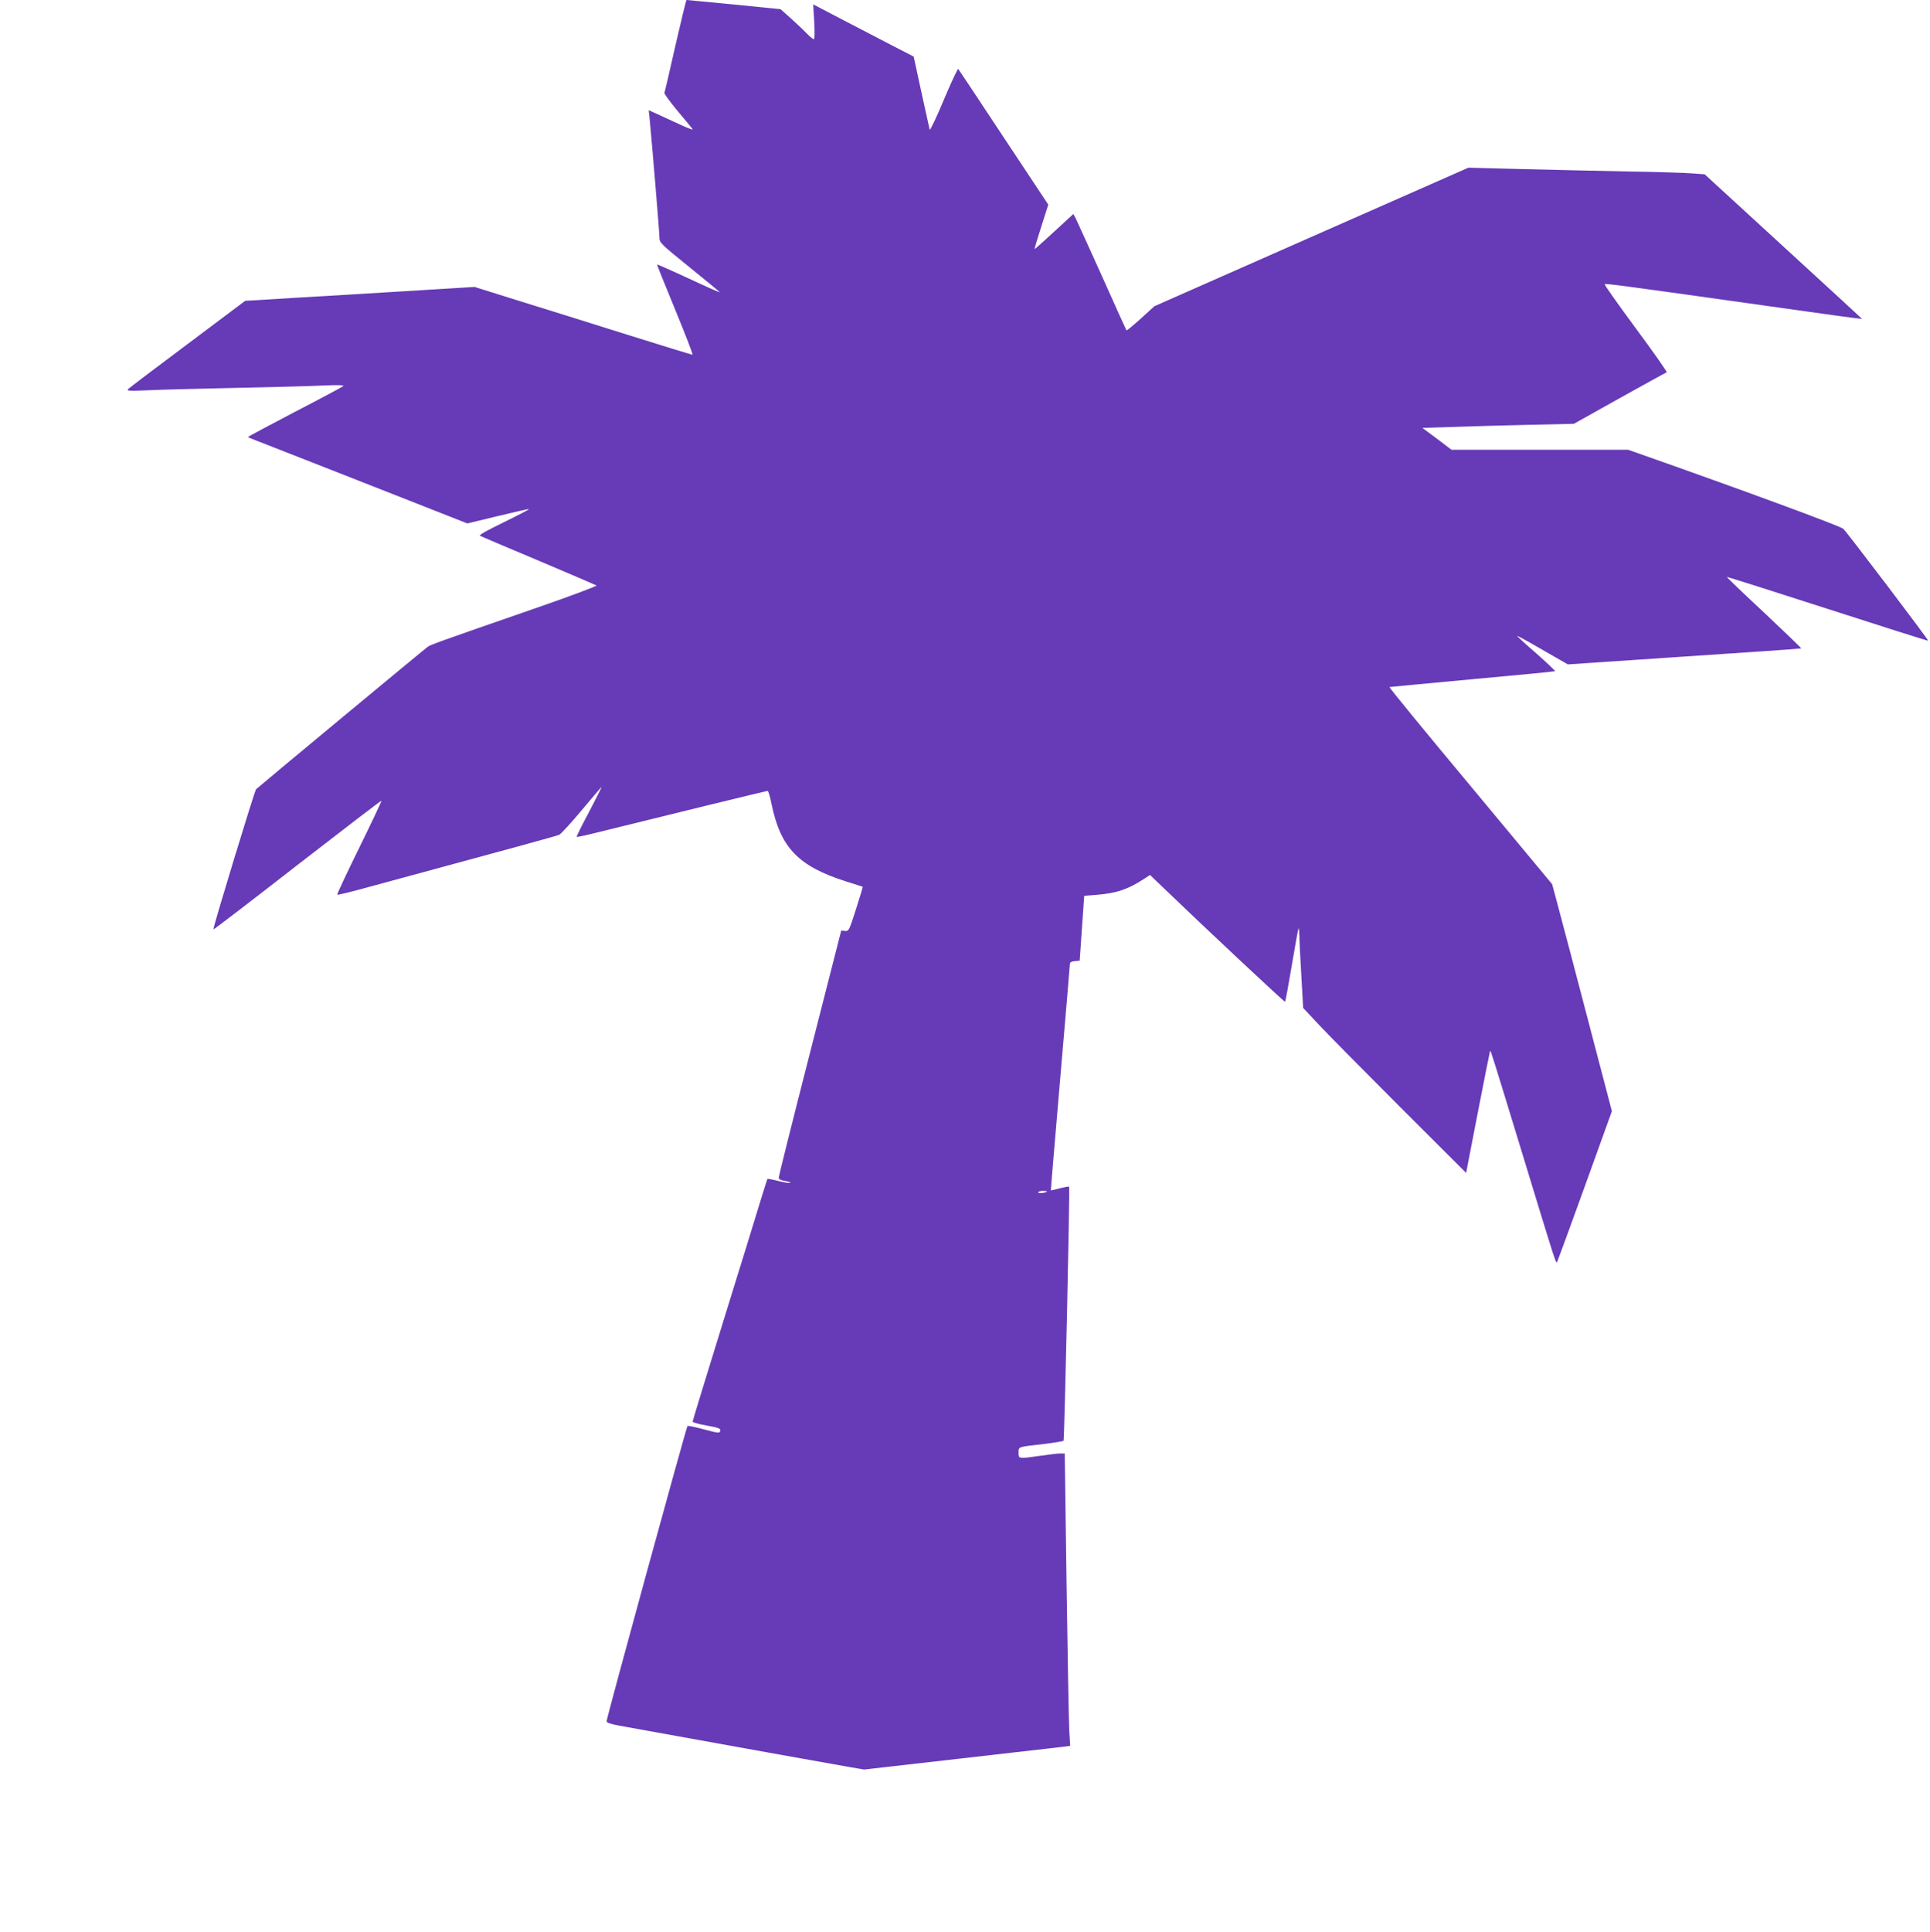
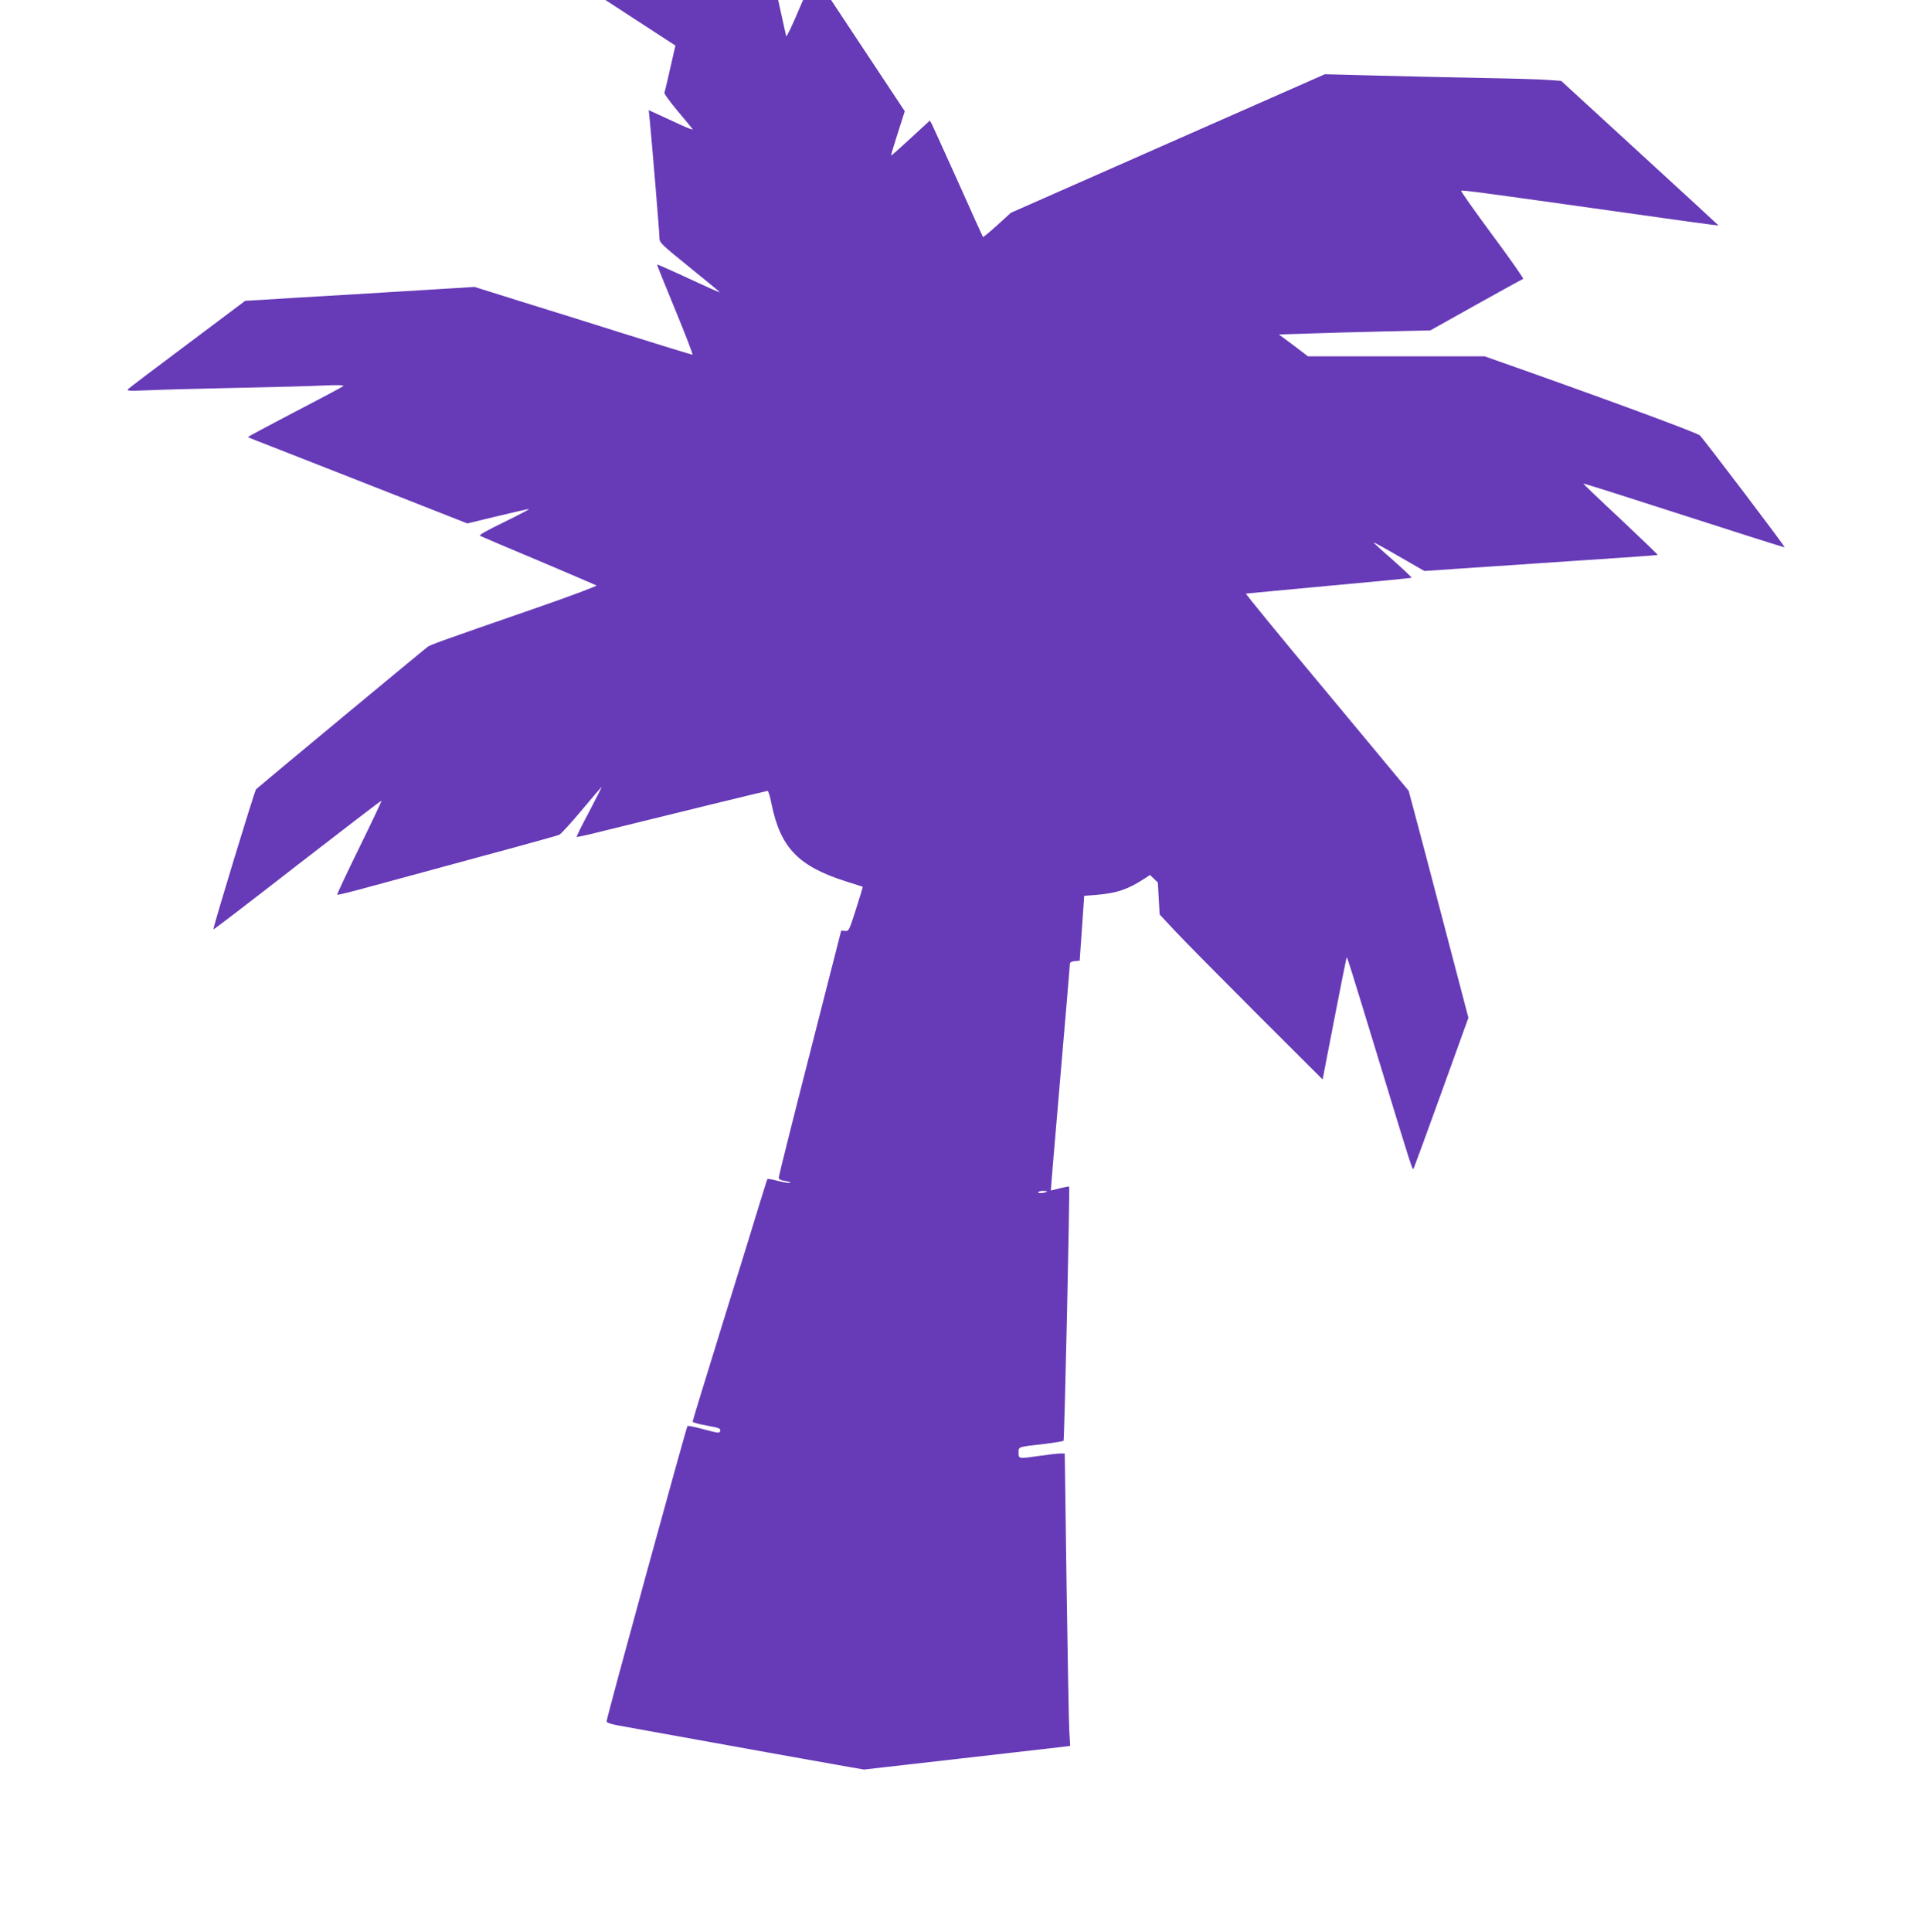
<svg xmlns="http://www.w3.org/2000/svg" version="1.0" width="1279pt" height="1280pt" viewBox="0 0 1279 1280" preserveAspectRatio="xMidYMid meet">
  <g transform="translate(0,1280) scale(0.1,-0.1)" fill="#673ab7" stroke="none">
-     <path d="M4476 12498 c-38 -167 -70 -308 -73 -313 -2 -6 36 -58 84 -116 49 -58 94 -113 102 -123 9 -10 -25 2 -85 30 -54 25 -123 57 -152 70 l-53 24 6 -57 c14 -140 65 -752 65 -785 0 -36 5 -41 200 -199 110 -89 200 -163 200 -165 0 -3 -47 17 -269 120 -79 36 -145 65 -147 64 -1 -2 53 -137 121 -301 67 -163 119 -297 114 -297 -5 0 -202 60 -437 134 -235 74 -557 175 -717 224 l-290 91 -145 -9 c-80 -5 -374 -23 -655 -40 -280 -16 -557 -33 -615 -37 l-105 -6 -380 -285 c-209 -156 -387 -291 -395 -299 -13 -13 2 -14 125 -9 77 4 340 11 585 16 245 5 508 12 585 16 92 4 137 3 130 -4 -5 -5 -151 -83 -323 -172 -172 -90 -311 -164 -309 -166 1 -2 106 -43 232 -92 127 -50 356 -140 510 -200 154 -61 377 -148 496 -195 l216 -85 203 49 c112 27 204 48 206 46 2 -2 -73 -41 -167 -87 -111 -54 -167 -85 -158 -90 8 -4 183 -79 389 -165 206 -87 378 -161 383 -164 4 -4 -169 -69 -385 -144 -673 -233 -712 -248 -733 -262 -18 -12 -1118 -925 -1138 -944 -10 -10 -288 -923 -283 -929 2 -2 253 190 557 427 305 236 555 428 557 426 2 -2 -64 -142 -147 -311 -83 -169 -149 -309 -146 -312 2 -3 91 19 197 48 938 254 1256 341 1274 349 11 5 79 79 150 164 71 85 130 154 131 153 1 -1 -36 -75 -83 -165 -48 -89 -85 -164 -82 -166 2 -2 73 13 158 35 436 108 1100 270 1107 270 5 0 17 -39 26 -87 60 -291 178 -413 497 -514 58 -18 106 -34 107 -34 2 -1 -18 -67 -44 -148 -45 -141 -48 -147 -72 -145 l-26 3 -207 -810 c-114 -445 -207 -817 -207 -826 -1 -12 11 -18 40 -23 23 -4 39 -9 36 -13 -3 -3 -38 2 -77 12 -39 10 -72 16 -74 14 -2 -2 -22 -67 -46 -144 -23 -77 -134 -436 -246 -797 -112 -362 -204 -662 -204 -667 0 -5 42 -17 94 -26 81 -15 93 -19 89 -35 -4 -17 -11 -16 -109 10 -57 16 -106 25 -108 22 -11 -19 -536 -1934 -536 -1956 0 -10 26 -19 88 -30 680 -123 1429 -258 1513 -272 l105 -18 640 73 c351 40 659 75 682 78 l44 6 -6 101 c-3 56 -11 491 -18 969 l-12 867 -30 0 c-17 0 -76 -7 -131 -15 -146 -21 -145 -21 -145 20 0 41 -7 38 168 58 68 8 126 18 130 21 6 7 43 1677 37 1684 -2 2 -29 -3 -62 -11 -32 -9 -59 -15 -59 -14 -1 1 27 335 62 742 35 407 64 748 64 757 0 12 10 18 33 20 l32 3 15 215 15 215 80 6 c136 11 211 37 318 107 l38 25 52 -50 c295 -284 839 -794 843 -790 3 3 23 112 45 243 22 131 42 240 44 243 3 2 5 -20 6 -50 0 -30 6 -149 13 -265 l12 -212 101 -108 c56 -60 299 -306 540 -547 l439 -438 78 403 c43 222 80 405 81 406 4 4 20 -48 220 -703 222 -728 216 -710 225 -694 4 8 87 235 185 506 l177 491 -157 599 c-86 329 -175 667 -198 752 l-41 153 -542 652 c-299 358 -540 652 -536 654 4 1 252 24 551 52 299 27 545 51 547 53 2 2 -54 55 -125 118 -72 62 -129 115 -127 116 1 2 78 -40 169 -93 l167 -96 772 52 c425 28 774 52 775 54 2 1 -109 108 -246 237 -138 128 -249 235 -247 236 2 2 302 -93 667 -211 365 -118 665 -213 667 -211 4 4 -532 711 -562 741 -17 18 -687 264 -1358 500 l-68 24 -585 0 -586 0 -96 73 -97 72 195 6 c107 4 332 10 501 14 l308 7 302 169 c167 93 307 170 313 172 5 2 -87 133 -204 291 -117 158 -210 290 -207 293 6 6 133 -11 1084 -145 342 -49 622 -87 622 -85 0 1 -235 217 -522 480 l-521 478 -81 6 c-45 4 -241 10 -436 13 -195 4 -511 11 -702 16 l-347 9 -1041 -459 -1040 -459 -90 -82 c-50 -45 -92 -80 -95 -78 -2 3 -76 165 -163 361 -88 195 -167 368 -174 383 l-15 27 -126 -116 c-69 -64 -128 -116 -130 -116 -3 0 17 66 43 147 l47 147 -295 445 c-162 245 -298 450 -302 454 -3 4 -46 -88 -95 -204 -49 -117 -91 -206 -94 -198 -2 8 -27 120 -55 249 l-51 235 -155 80 c-85 44 -235 122 -333 173 l-178 93 7 -115 c4 -72 3 -116 -3 -116 -5 0 -22 14 -39 31 -16 17 -63 62 -105 100 l-76 68 -309 31 c-170 16 -311 30 -314 30 -3 0 -36 -136 -74 -302z m2463 -7592 c-12 -10 -59 -15 -59 -6 0 5 14 10 32 10 17 0 29 -2 27 -4z" />
+     <path d="M4476 12498 c-38 -167 -70 -308 -73 -313 -2 -6 36 -58 84 -116 49 -58 94 -113 102 -123 9 -10 -25 2 -85 30 -54 25 -123 57 -152 70 l-53 24 6 -57 c14 -140 65 -752 65 -785 0 -36 5 -41 200 -199 110 -89 200 -163 200 -165 0 -3 -47 17 -269 120 -79 36 -145 65 -147 64 -1 -2 53 -137 121 -301 67 -163 119 -297 114 -297 -5 0 -202 60 -437 134 -235 74 -557 175 -717 224 l-290 91 -145 -9 c-80 -5 -374 -23 -655 -40 -280 -16 -557 -33 -615 -37 l-105 -6 -380 -285 c-209 -156 -387 -291 -395 -299 -13 -13 2 -14 125 -9 77 4 340 11 585 16 245 5 508 12 585 16 92 4 137 3 130 -4 -5 -5 -151 -83 -323 -172 -172 -90 -311 -164 -309 -166 1 -2 106 -43 232 -92 127 -50 356 -140 510 -200 154 -61 377 -148 496 -195 l216 -85 203 49 c112 27 204 48 206 46 2 -2 -73 -41 -167 -87 -111 -54 -167 -85 -158 -90 8 -4 183 -79 389 -165 206 -87 378 -161 383 -164 4 -4 -169 -69 -385 -144 -673 -233 -712 -248 -733 -262 -18 -12 -1118 -925 -1138 -944 -10 -10 -288 -923 -283 -929 2 -2 253 190 557 427 305 236 555 428 557 426 2 -2 -64 -142 -147 -311 -83 -169 -149 -309 -146 -312 2 -3 91 19 197 48 938 254 1256 341 1274 349 11 5 79 79 150 164 71 85 130 154 131 153 1 -1 -36 -75 -83 -165 -48 -89 -85 -164 -82 -166 2 -2 73 13 158 35 436 108 1100 270 1107 270 5 0 17 -39 26 -87 60 -291 178 -413 497 -514 58 -18 106 -34 107 -34 2 -1 -18 -67 -44 -148 -45 -141 -48 -147 -72 -145 l-26 3 -207 -810 c-114 -445 -207 -817 -207 -826 -1 -12 11 -18 40 -23 23 -4 39 -9 36 -13 -3 -3 -38 2 -77 12 -39 10 -72 16 -74 14 -2 -2 -22 -67 -46 -144 -23 -77 -134 -436 -246 -797 -112 -362 -204 -662 -204 -667 0 -5 42 -17 94 -26 81 -15 93 -19 89 -35 -4 -17 -11 -16 -109 10 -57 16 -106 25 -108 22 -11 -19 -536 -1934 -536 -1956 0 -10 26 -19 88 -30 680 -123 1429 -258 1513 -272 l105 -18 640 73 c351 40 659 75 682 78 l44 6 -6 101 c-3 56 -11 491 -18 969 l-12 867 -30 0 c-17 0 -76 -7 -131 -15 -146 -21 -145 -21 -145 20 0 41 -7 38 168 58 68 8 126 18 130 21 6 7 43 1677 37 1684 -2 2 -29 -3 -62 -11 -32 -9 -59 -15 -59 -14 -1 1 27 335 62 742 35 407 64 748 64 757 0 12 10 18 33 20 l32 3 15 215 15 215 80 6 c136 11 211 37 318 107 l38 25 52 -50 l12 -212 101 -108 c56 -60 299 -306 540 -547 l439 -438 78 403 c43 222 80 405 81 406 4 4 20 -48 220 -703 222 -728 216 -710 225 -694 4 8 87 235 185 506 l177 491 -157 599 c-86 329 -175 667 -198 752 l-41 153 -542 652 c-299 358 -540 652 -536 654 4 1 252 24 551 52 299 27 545 51 547 53 2 2 -54 55 -125 118 -72 62 -129 115 -127 116 1 2 78 -40 169 -93 l167 -96 772 52 c425 28 774 52 775 54 2 1 -109 108 -246 237 -138 128 -249 235 -247 236 2 2 302 -93 667 -211 365 -118 665 -213 667 -211 4 4 -532 711 -562 741 -17 18 -687 264 -1358 500 l-68 24 -585 0 -586 0 -96 73 -97 72 195 6 c107 4 332 10 501 14 l308 7 302 169 c167 93 307 170 313 172 5 2 -87 133 -204 291 -117 158 -210 290 -207 293 6 6 133 -11 1084 -145 342 -49 622 -87 622 -85 0 1 -235 217 -522 480 l-521 478 -81 6 c-45 4 -241 10 -436 13 -195 4 -511 11 -702 16 l-347 9 -1041 -459 -1040 -459 -90 -82 c-50 -45 -92 -80 -95 -78 -2 3 -76 165 -163 361 -88 195 -167 368 -174 383 l-15 27 -126 -116 c-69 -64 -128 -116 -130 -116 -3 0 17 66 43 147 l47 147 -295 445 c-162 245 -298 450 -302 454 -3 4 -46 -88 -95 -204 -49 -117 -91 -206 -94 -198 -2 8 -27 120 -55 249 l-51 235 -155 80 c-85 44 -235 122 -333 173 l-178 93 7 -115 c4 -72 3 -116 -3 -116 -5 0 -22 14 -39 31 -16 17 -63 62 -105 100 l-76 68 -309 31 c-170 16 -311 30 -314 30 -3 0 -36 -136 -74 -302z m2463 -7592 c-12 -10 -59 -15 -59 -6 0 5 14 10 32 10 17 0 29 -2 27 -4z" />
  </g>
</svg>